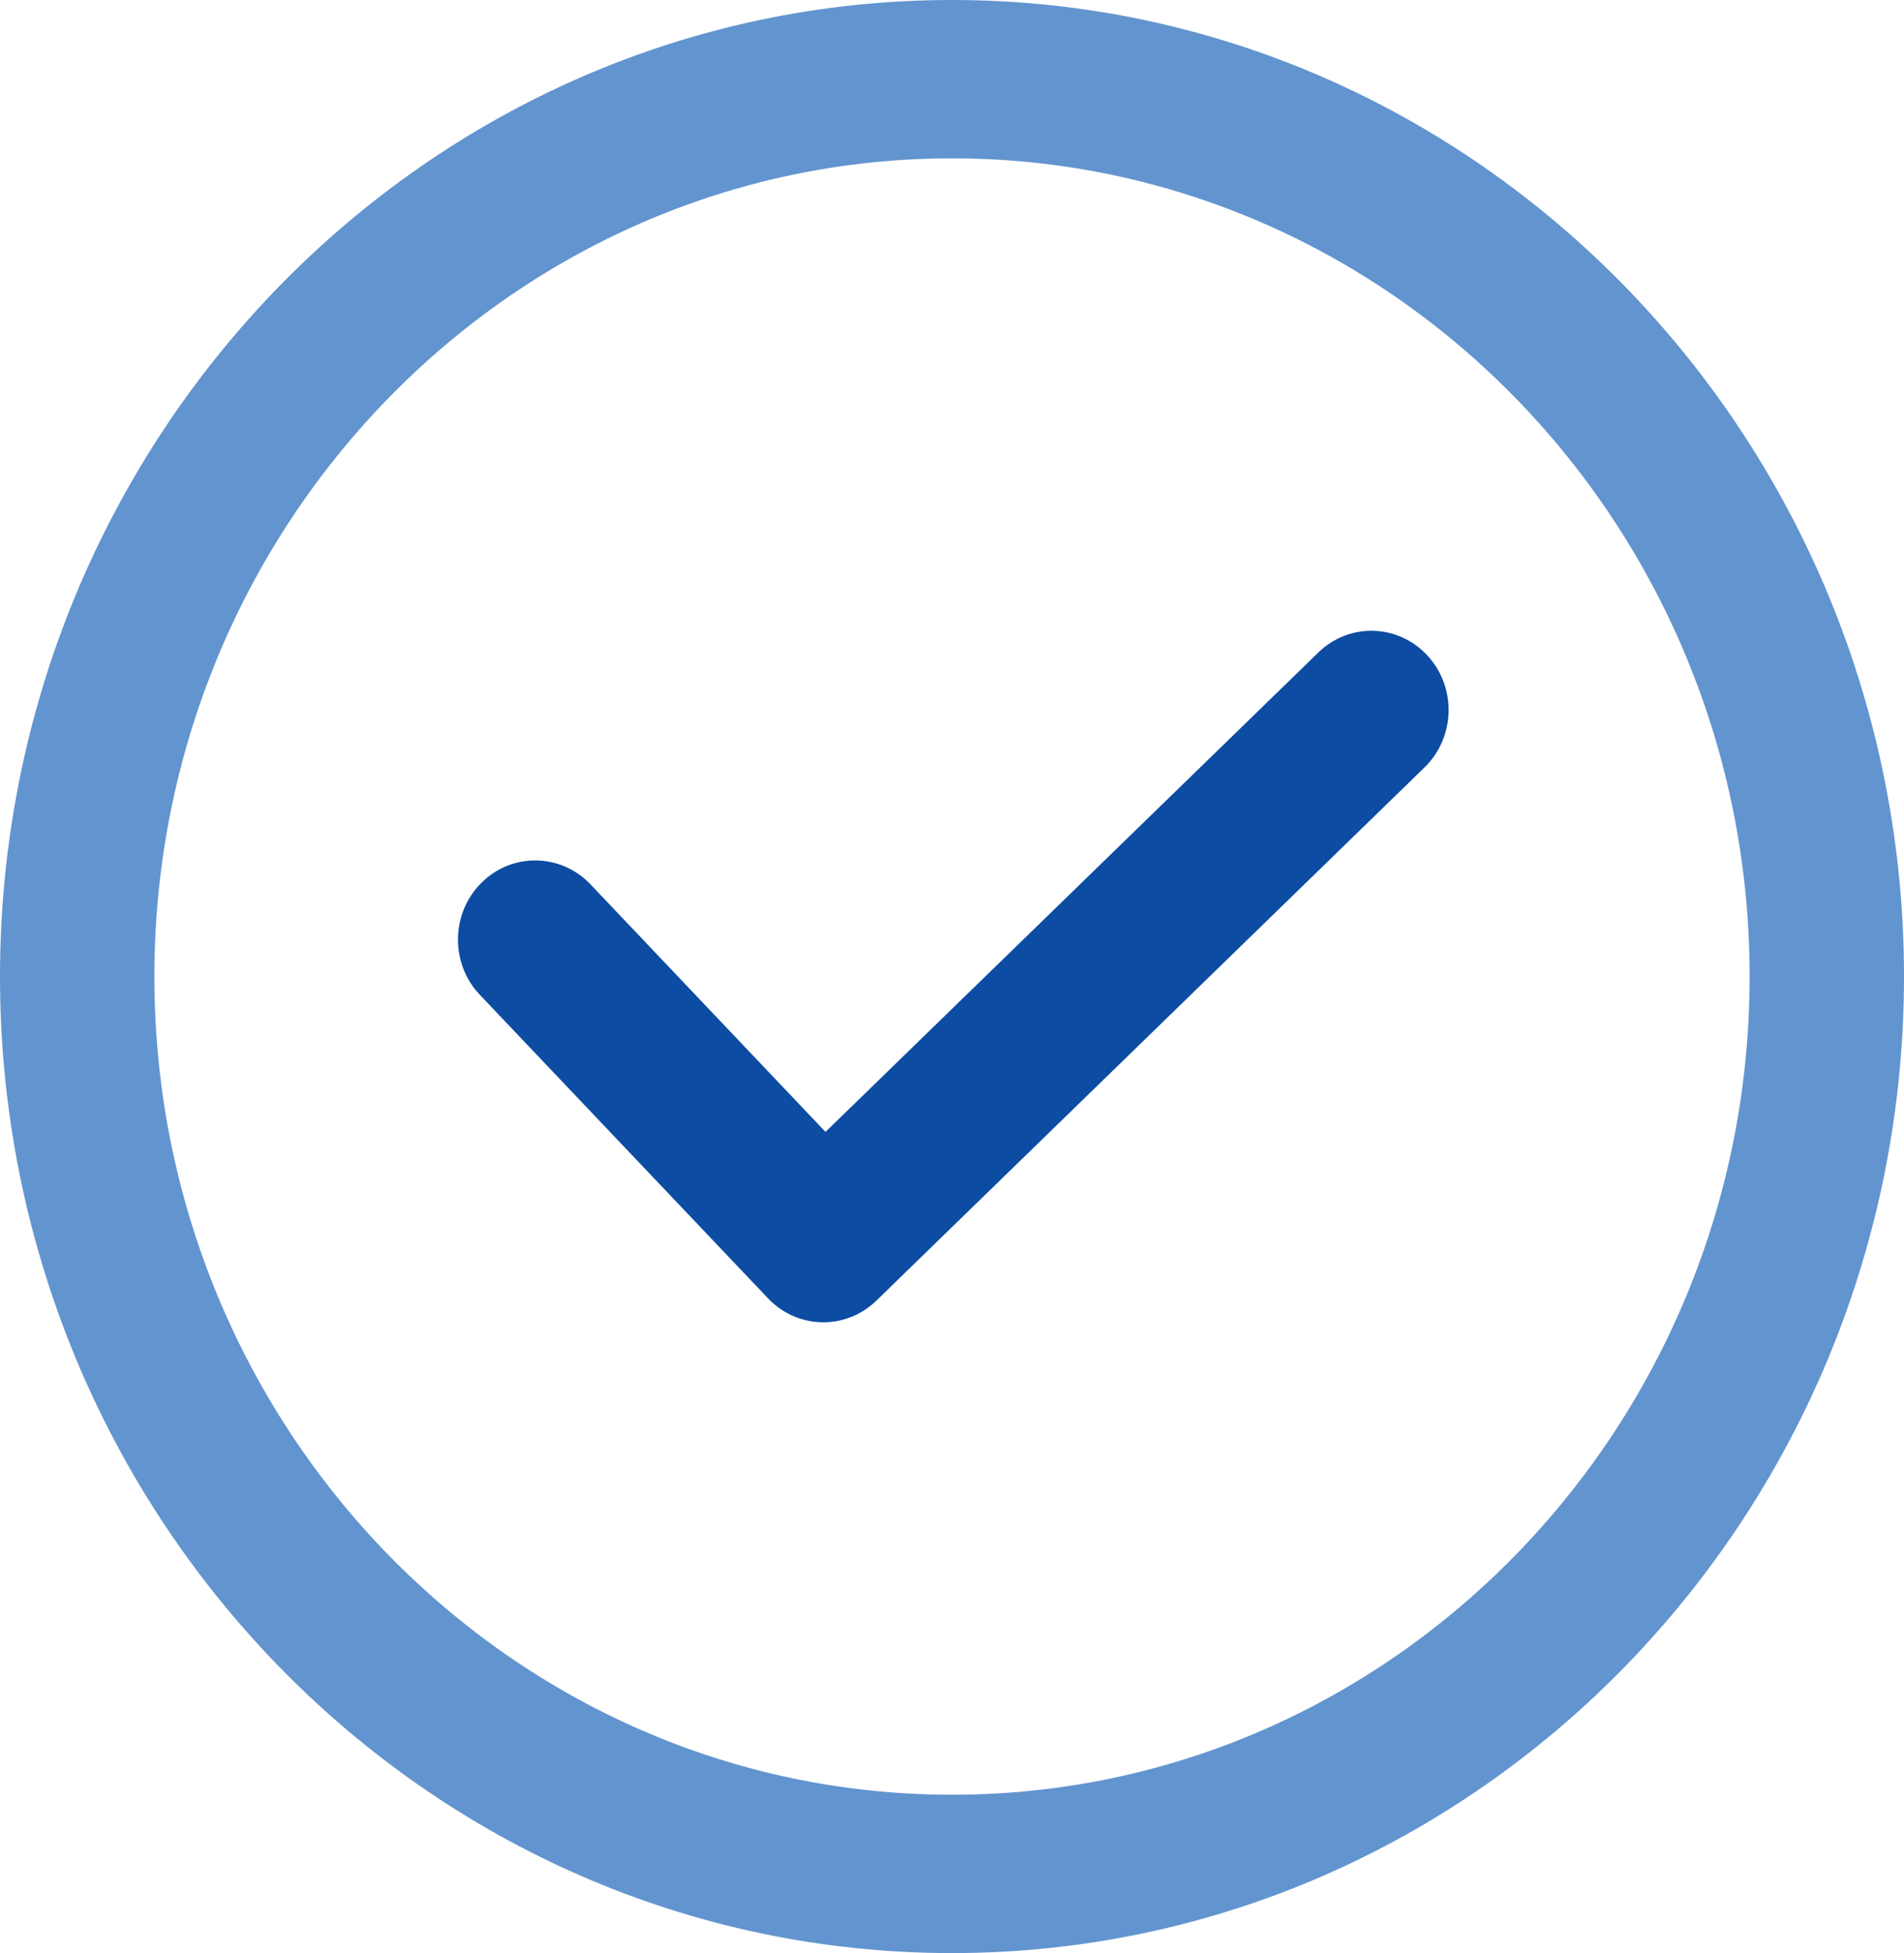
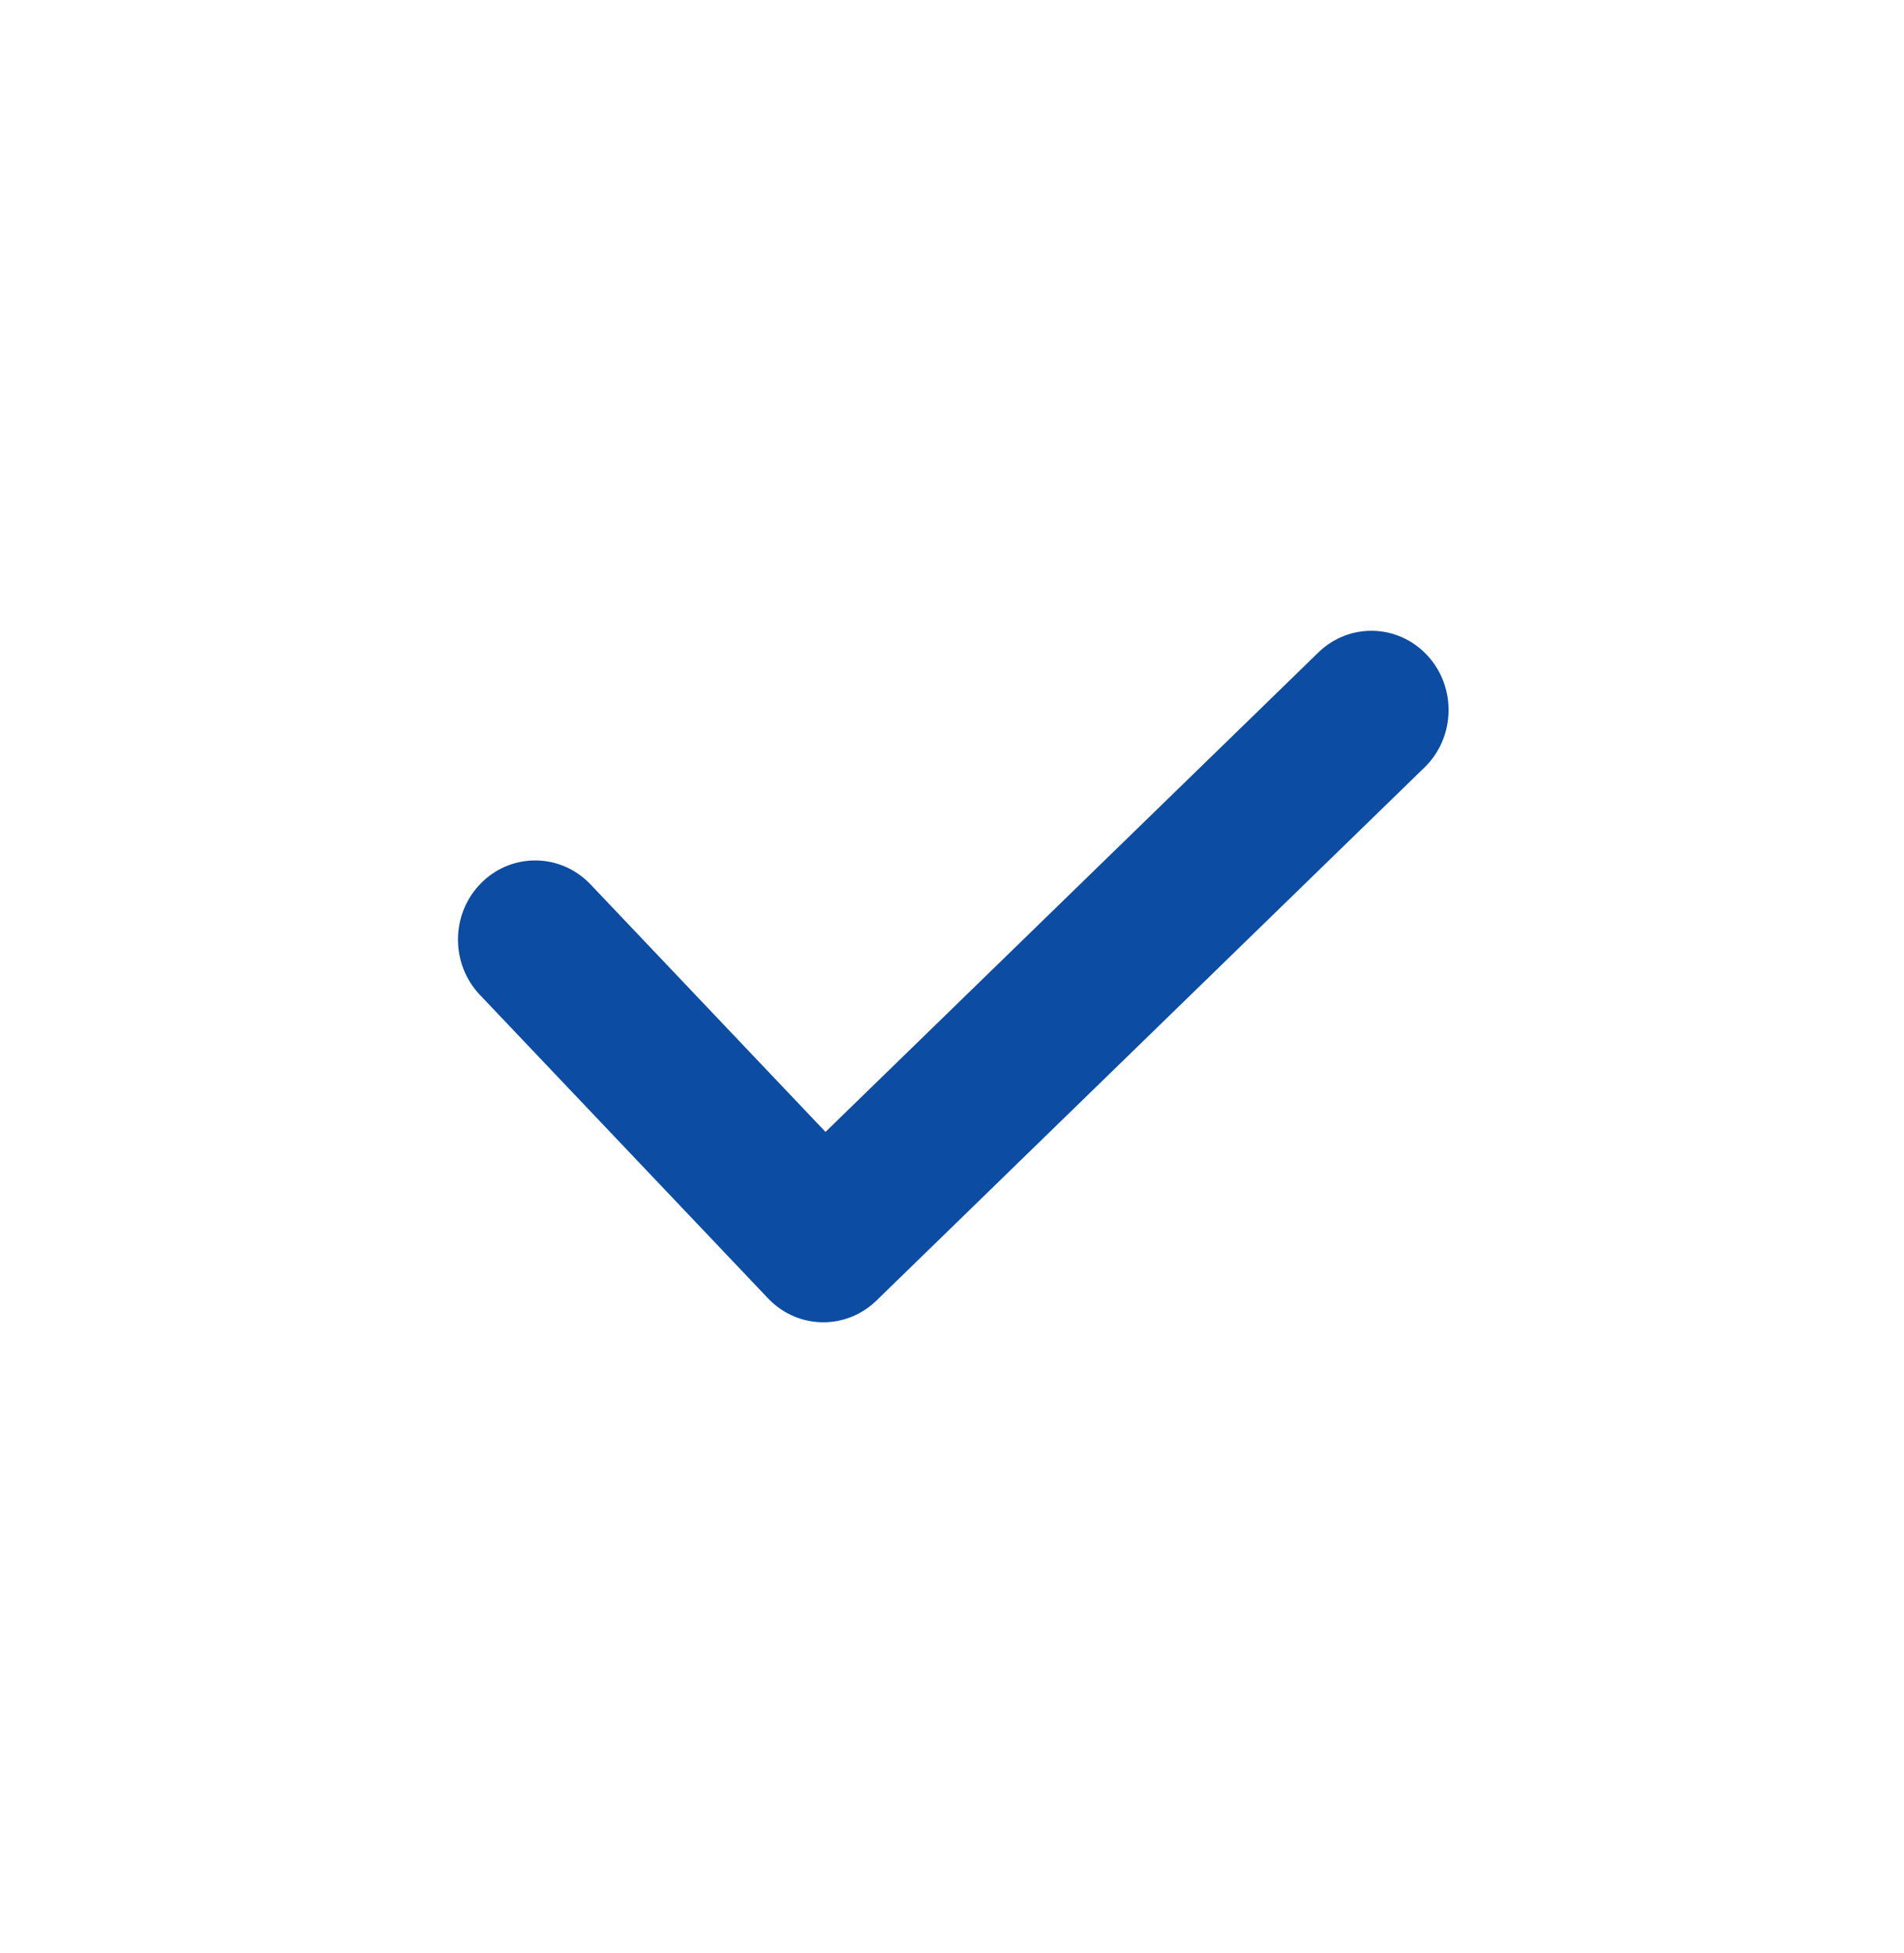
<svg xmlns="http://www.w3.org/2000/svg" width="39" height="40" viewBox="0 0 39 40" fill="none">
  <path d="M29.238 13.425C28.637 12.775 27.636 12.747 27.003 13.364L16.909 23.182L12.095 18.112C11.485 17.471 10.485 17.457 9.859 18.082C9.233 18.707 9.22 19.733 9.829 20.375L15.732 26.591C16.041 26.917 16.452 27.081 16.865 27.081C17.256 27.081 17.647 26.933 17.953 26.636L29.179 15.717C29.812 15.101 29.839 14.075 29.238 13.425Z" fill="#0C4CA3" />
-   <path d="M19.5 0C8.748 0 0 8.972 0 20C0 31.028 8.748 40 19.5 40C30.252 40 39 31.028 39 20C39 8.972 30.252 0 19.5 0ZM19.5 36.757C10.492 36.757 3.162 29.24 3.162 20C3.162 10.761 10.492 3.243 19.5 3.243C28.509 3.243 35.838 10.761 35.838 20C35.838 29.24 28.509 36.757 19.5 36.757Z" fill="#6294CF" />
</svg>